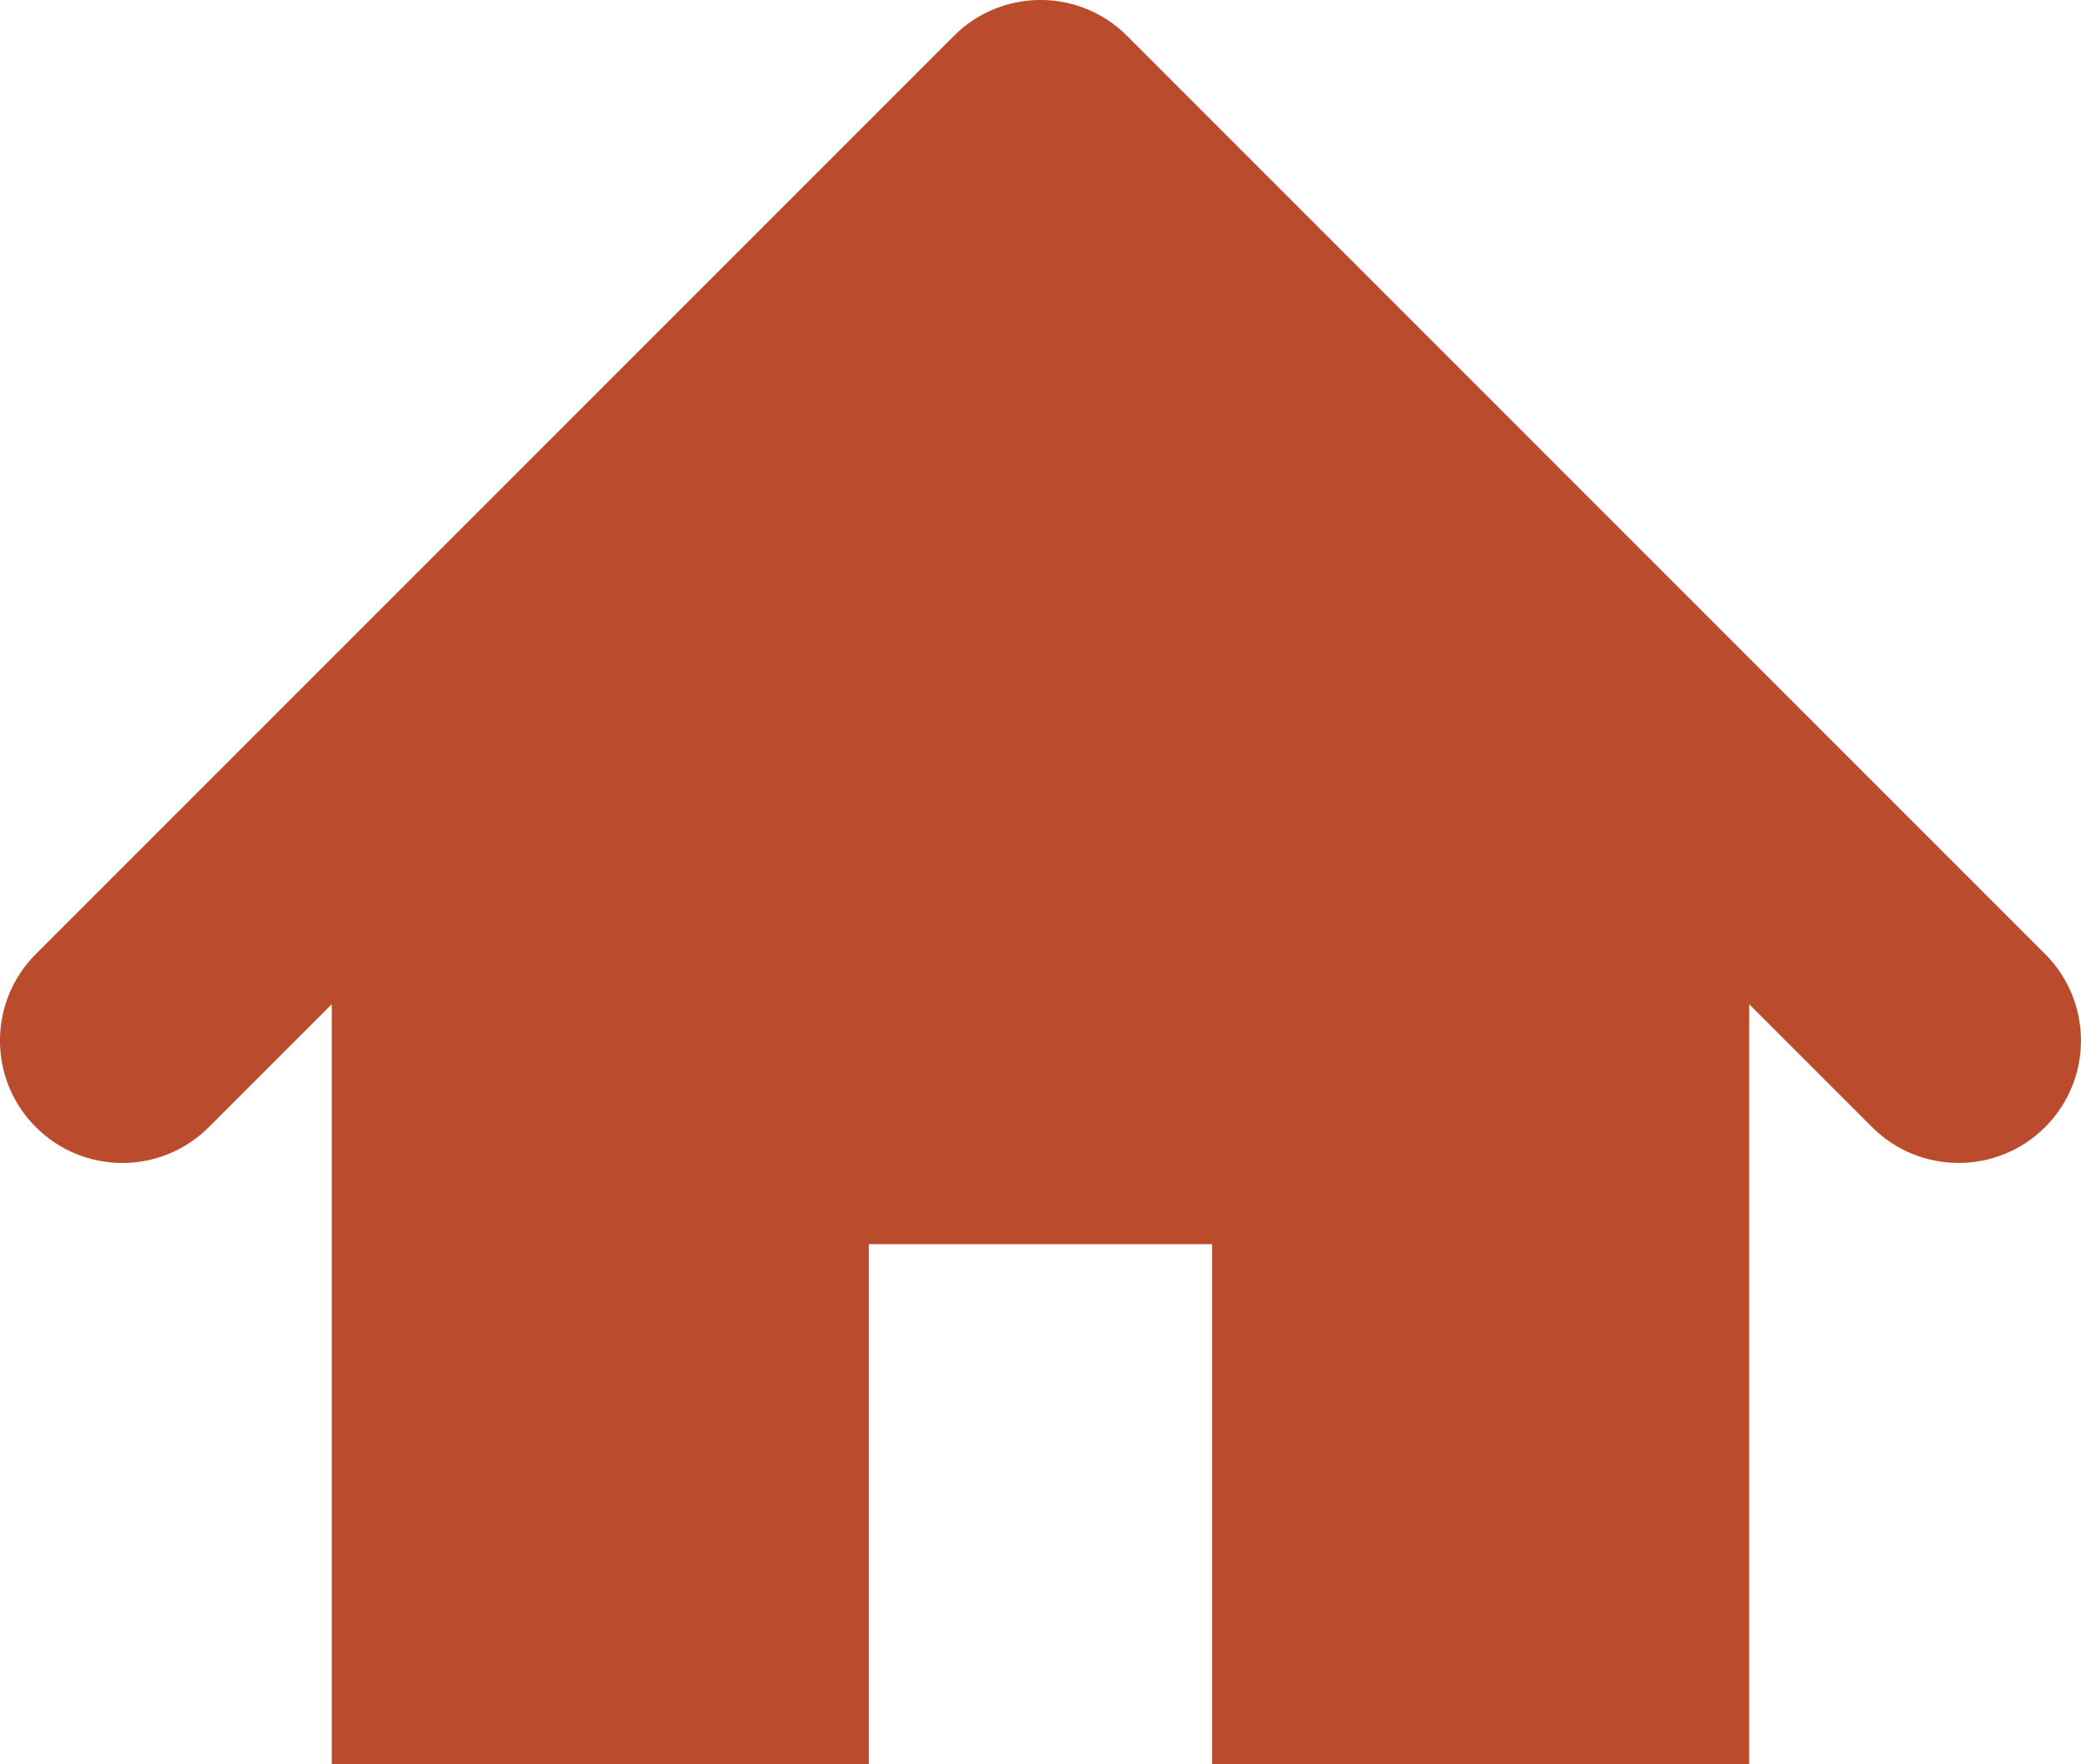
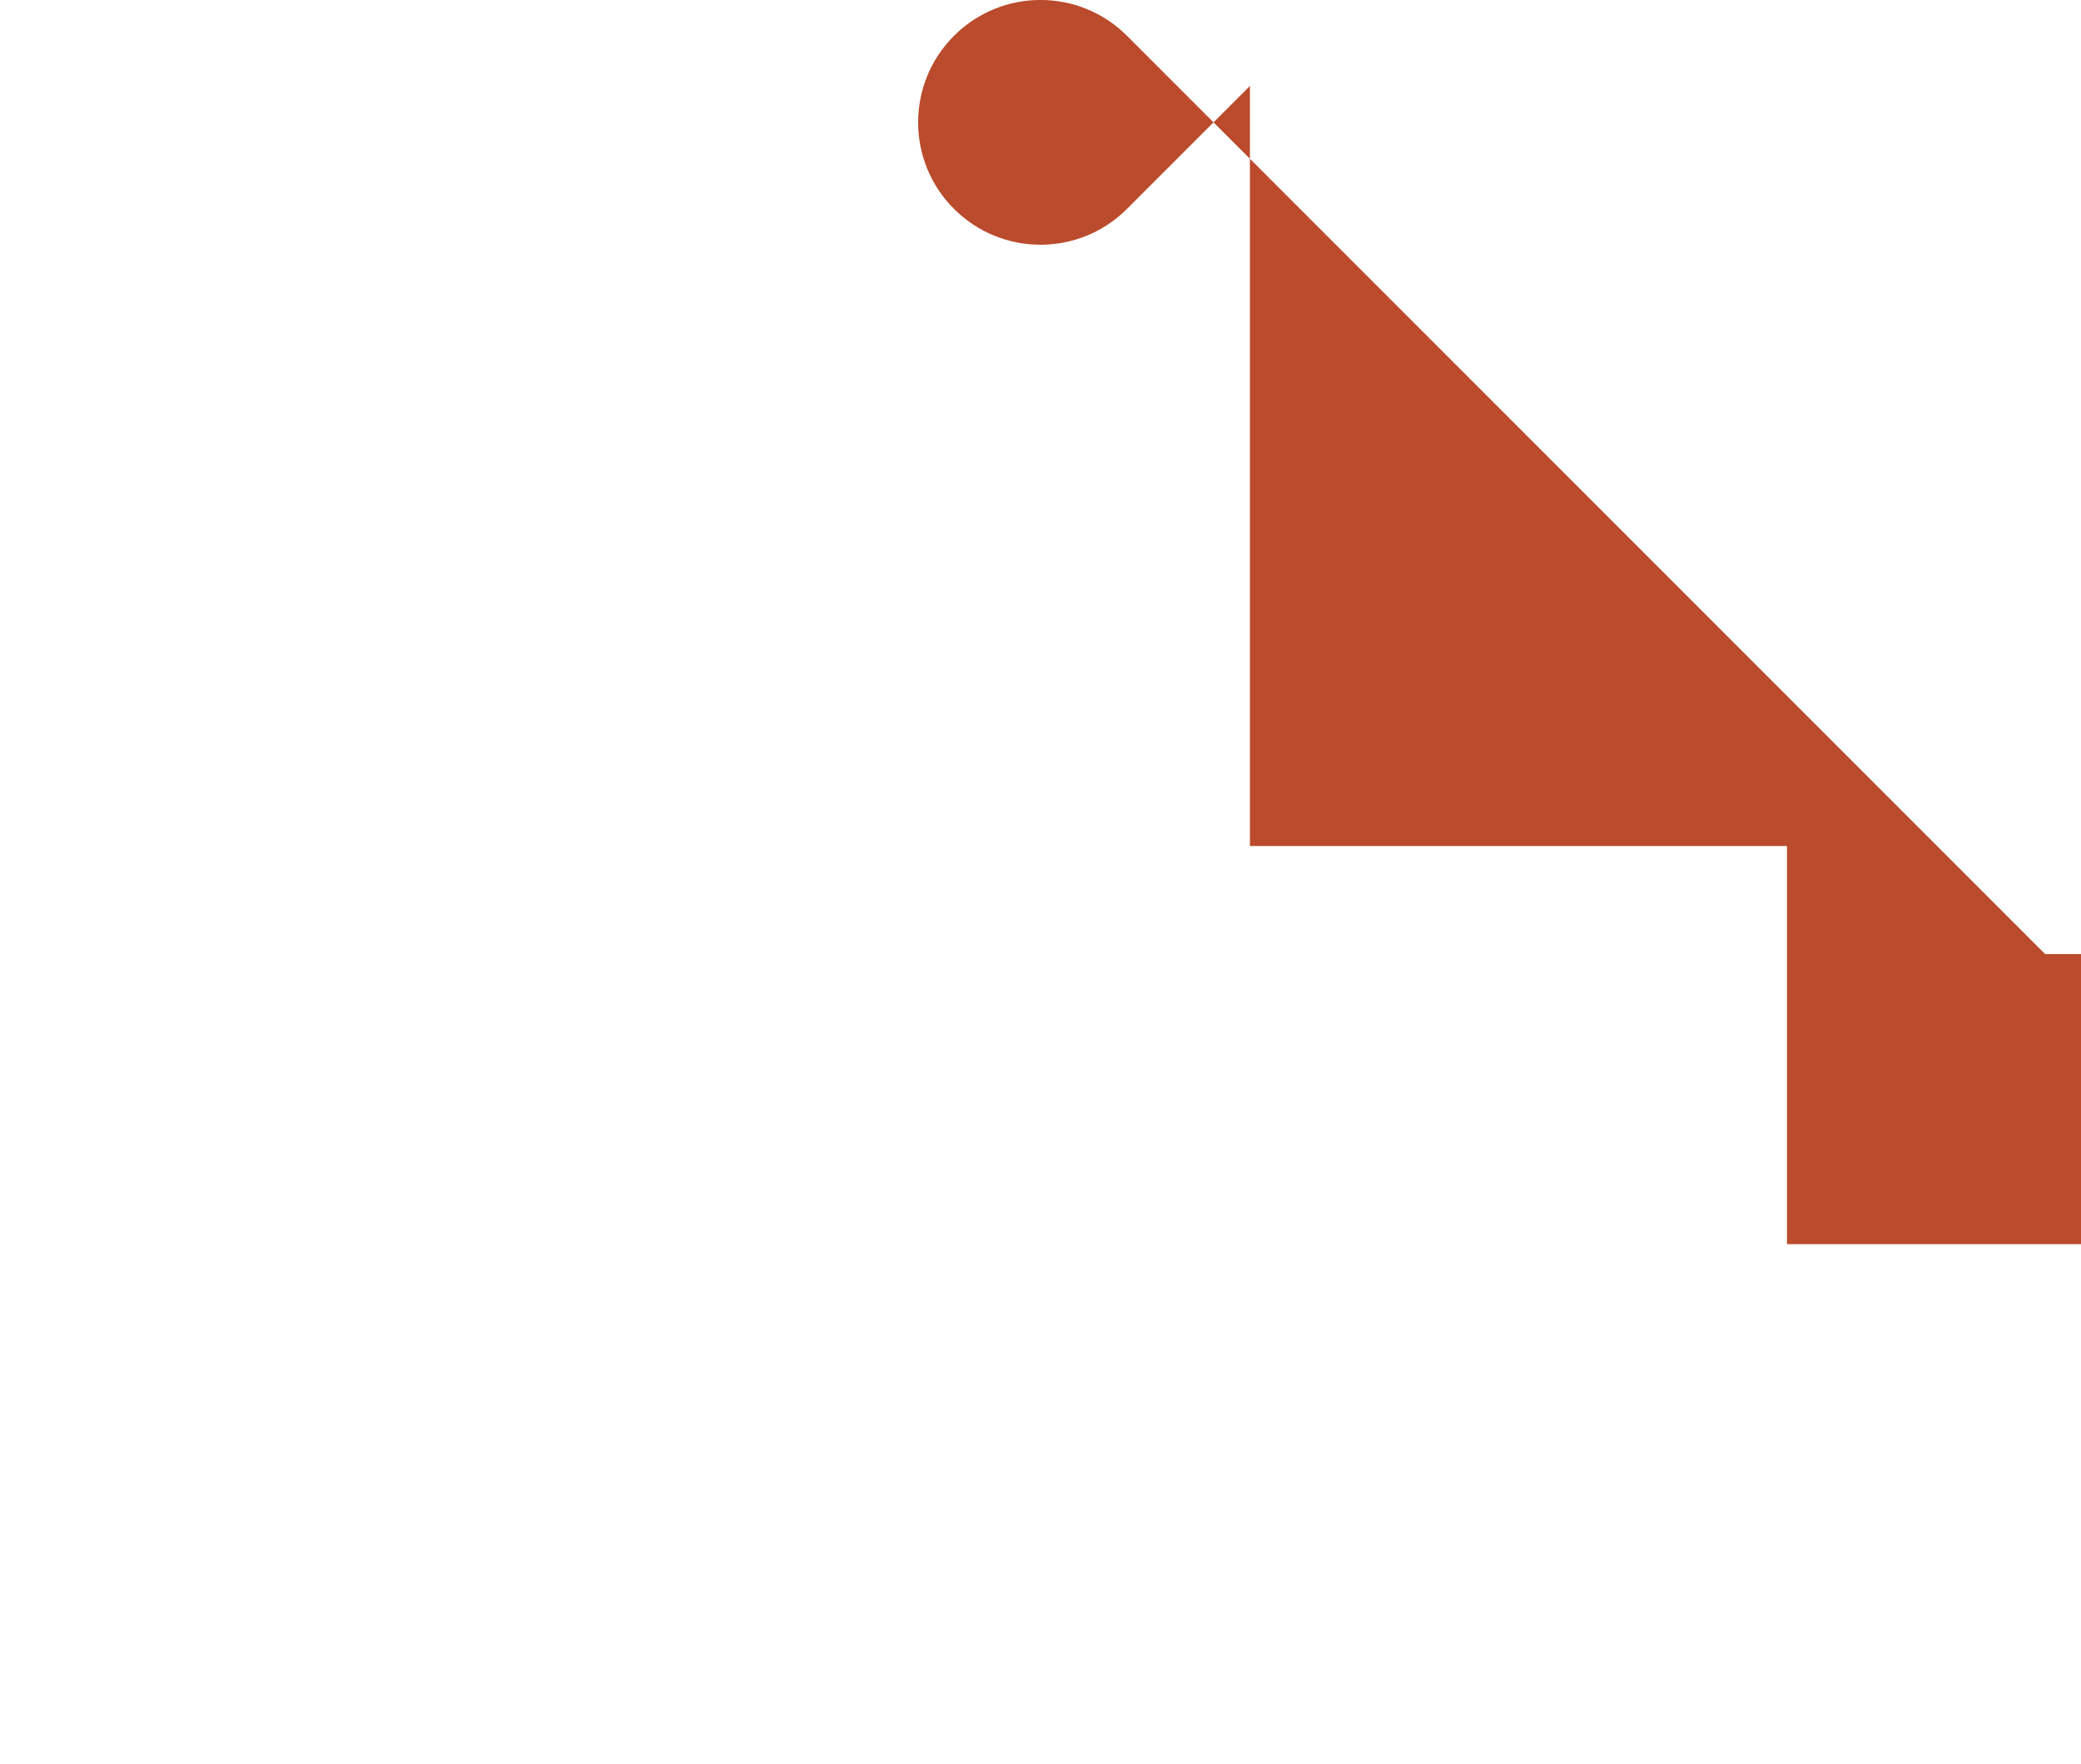
<svg xmlns="http://www.w3.org/2000/svg" version="1.1" id="_レイヤー_2" x="0px" y="0px" viewBox="0 0 48.265 40.915" style="enable-background:new 0 0 48.265 40.915;" xml:space="preserve">
  <style type="text/css">
	.st0{fill:#BA4B2C;}
</style>
  <g id="word">
-     <path class="st0" d="M47.433,22.126L26.139,0.831c-1.109-1.109-2.905-1.109-4.013,0   L0.831,22.126c-1.109,1.109-1.109,2.905,0,4.013c1.109,1.109,2.905,1.109,4.013,0   l2.851-2.851v17.627h12.456V28.853h7.962v12.062h12.456V23.289l2.85,2.85   c0.554,0.554,1.28,0.831,2.007,0.831s1.452-0.277,2.007-0.831   c1.109-1.109,1.109-2.905,0-4.013L47.433,22.126z" />
+     <path class="st0" d="M47.433,22.126L26.139,0.831c-1.109-1.109-2.905-1.109-4.013,0   c-1.109,1.109-1.109,2.905,0,4.013c1.109,1.109,2.905,1.109,4.013,0   l2.851-2.851v17.627h12.456V28.853h7.962v12.062h12.456V23.289l2.85,2.85   c0.554,0.554,1.28,0.831,2.007,0.831s1.452-0.277,2.007-0.831   c1.109-1.109,1.109-2.905,0-4.013L47.433,22.126z" />
  </g>
</svg>